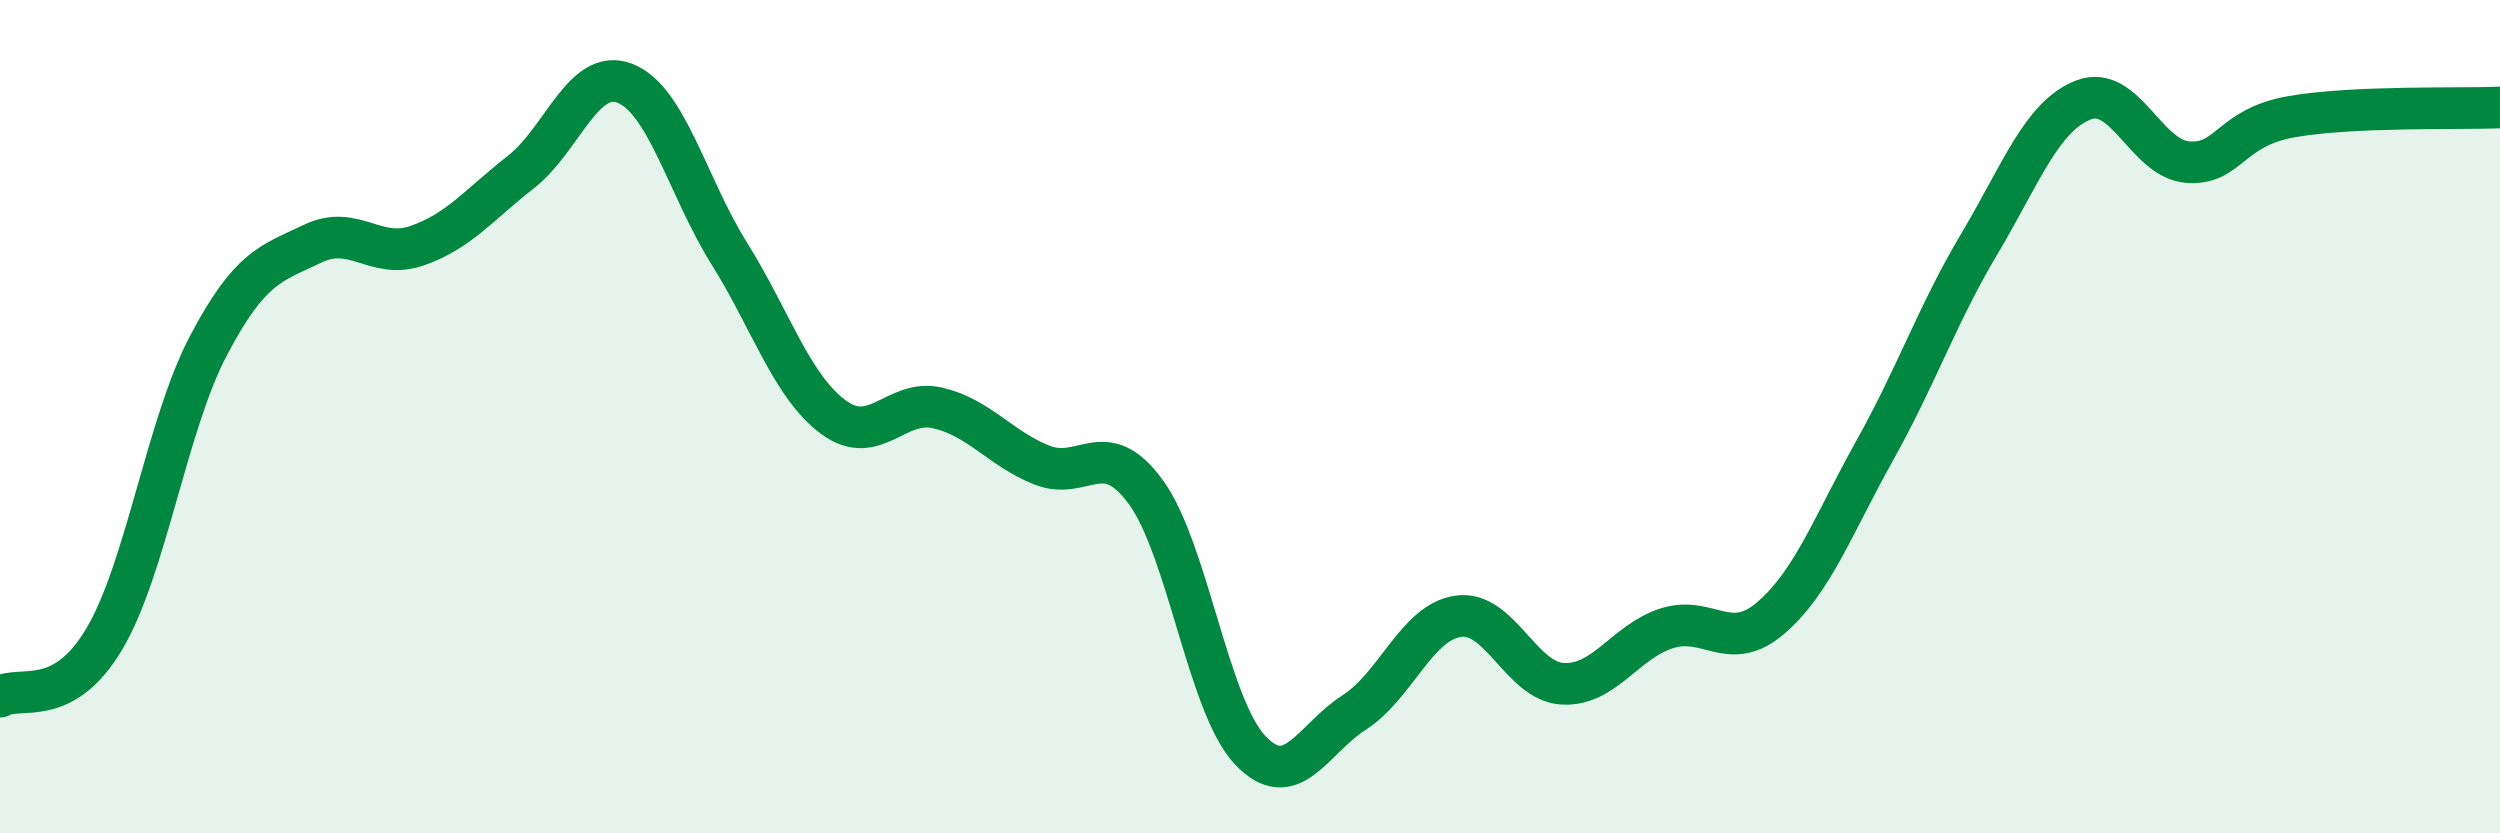
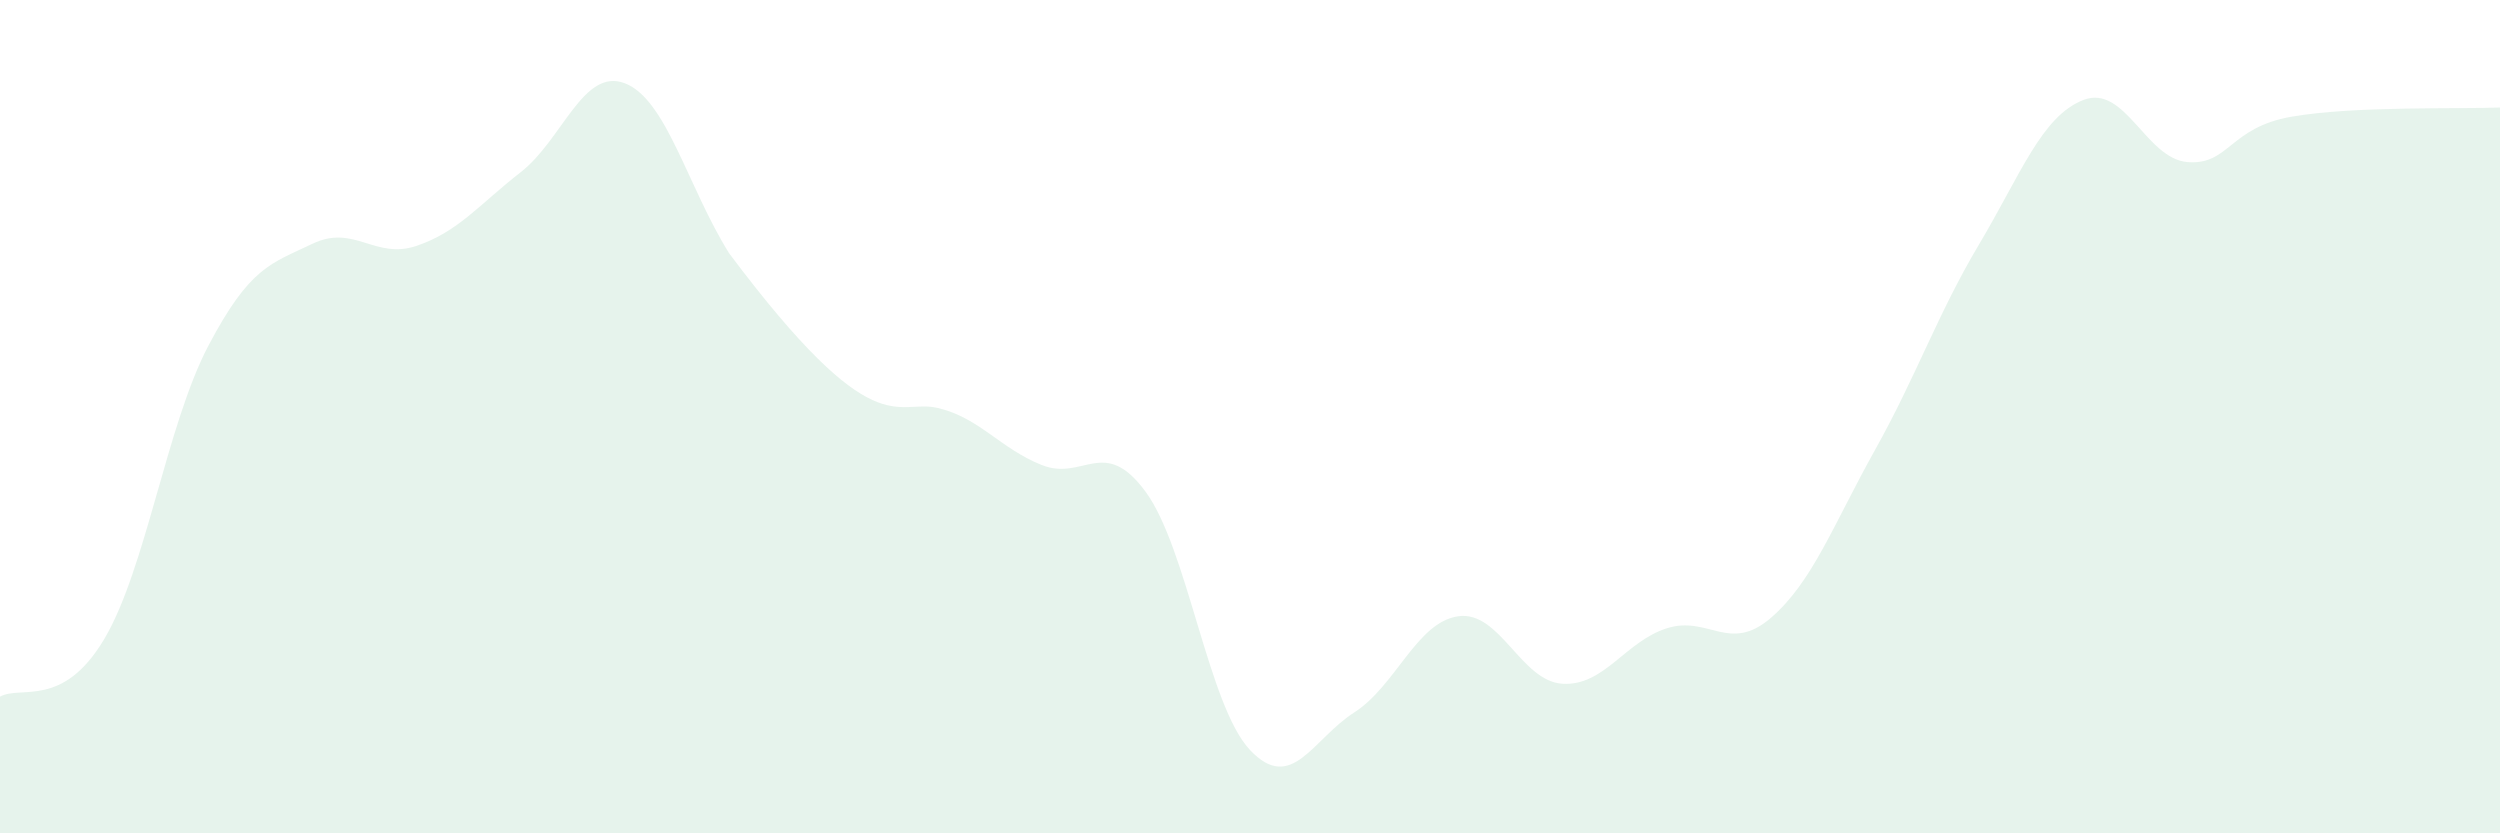
<svg xmlns="http://www.w3.org/2000/svg" width="60" height="20" viewBox="0 0 60 20">
-   <path d="M 0,16.72 C 0.5,16.44 1.5,17.02 2.5,15.34 C 3.5,13.66 4,10.2 5,8.3 C 6,6.4 6.5,6.33 7.5,5.85 C 8.5,5.37 9,6.24 10,5.9 C 11,5.56 11.5,4.91 12.5,4.13 C 13.5,3.35 14,1.61 15,2 C 16,2.39 16.5,4.48 17.5,6.08 C 18.5,7.68 19,9.27 20,10.01 C 21,10.75 21.5,9.56 22.5,9.79 C 23.5,10.02 24,10.76 25,11.16 C 26,11.56 26.5,10.44 27.5,11.81 C 28.5,13.18 29,16.94 30,18 C 31,19.06 31.5,17.74 32.5,17.1 C 33.5,16.46 34,14.93 35,14.79 C 36,14.65 36.5,16.35 37.5,16.41 C 38.5,16.47 39,15.4 40,15.08 C 41,14.76 41.5,15.69 42.5,14.83 C 43.5,13.97 44,12.59 45,10.8 C 46,9.01 46.5,7.54 47.5,5.86 C 48.5,4.18 49,2.79 50,2.4 C 51,2.01 51.5,3.81 52.5,3.89 C 53.5,3.97 53.5,3.06 55,2.8 C 56.5,2.54 59,2.62 60,2.58L60 20L0 20Z" fill="#008740" opacity="0.1" stroke-linecap="round" stroke-linejoin="round" />
-   <path d="M 0,16.72 C 0.5,16.44 1.5,17.02 2.5,15.34 C 3.5,13.66 4,10.2 5,8.3 C 6,6.4 6.5,6.33 7.5,5.85 C 8.5,5.37 9,6.24 10,5.9 C 11,5.56 11.5,4.91 12.5,4.13 C 13.5,3.35 14,1.61 15,2 C 16,2.39 16.5,4.48 17.5,6.08 C 18.5,7.68 19,9.27 20,10.01 C 21,10.75 21.5,9.56 22.5,9.79 C 23.5,10.02 24,10.76 25,11.16 C 26,11.56 26.5,10.44 27.5,11.81 C 28.5,13.18 29,16.94 30,18 C 31,19.06 31.5,17.74 32.5,17.1 C 33.5,16.46 34,14.93 35,14.79 C 36,14.65 36.5,16.35 37.5,16.41 C 38.5,16.47 39,15.4 40,15.08 C 41,14.76 41.5,15.69 42.5,14.83 C 43.5,13.97 44,12.59 45,10.8 C 46,9.01 46.5,7.54 47.5,5.86 C 48.5,4.18 49,2.79 50,2.4 C 51,2.01 51.5,3.81 52.5,3.89 C 53.5,3.97 53.5,3.06 55,2.8 C 56.5,2.54 59,2.62 60,2.58" stroke="#008740" stroke-width="1" fill="none" stroke-linecap="round" stroke-linejoin="round" />
+   <path d="M 0,16.72 C 0.5,16.44 1.5,17.02 2.5,15.34 C 3.5,13.66 4,10.2 5,8.3 C 6,6.4 6.5,6.33 7.5,5.85 C 8.5,5.37 9,6.24 10,5.9 C 11,5.56 11.5,4.91 12.5,4.13 C 13.5,3.35 14,1.61 15,2 C 16,2.39 16.5,4.48 17.5,6.08 C 21,10.75 21.5,9.56 22.5,9.79 C 23.5,10.02 24,10.76 25,11.16 C 26,11.56 26.5,10.44 27.5,11.81 C 28.5,13.18 29,16.94 30,18 C 31,19.06 31.5,17.74 32.5,17.1 C 33.5,16.46 34,14.93 35,14.79 C 36,14.65 36.5,16.35 37.5,16.41 C 38.5,16.47 39,15.4 40,15.08 C 41,14.76 41.5,15.69 42.5,14.83 C 43.5,13.97 44,12.59 45,10.8 C 46,9.01 46.5,7.54 47.5,5.86 C 48.5,4.18 49,2.79 50,2.4 C 51,2.01 51.5,3.81 52.5,3.89 C 53.5,3.97 53.5,3.06 55,2.8 C 56.5,2.54 59,2.62 60,2.58L60 20L0 20Z" fill="#008740" opacity="0.1" stroke-linecap="round" stroke-linejoin="round" />
</svg>